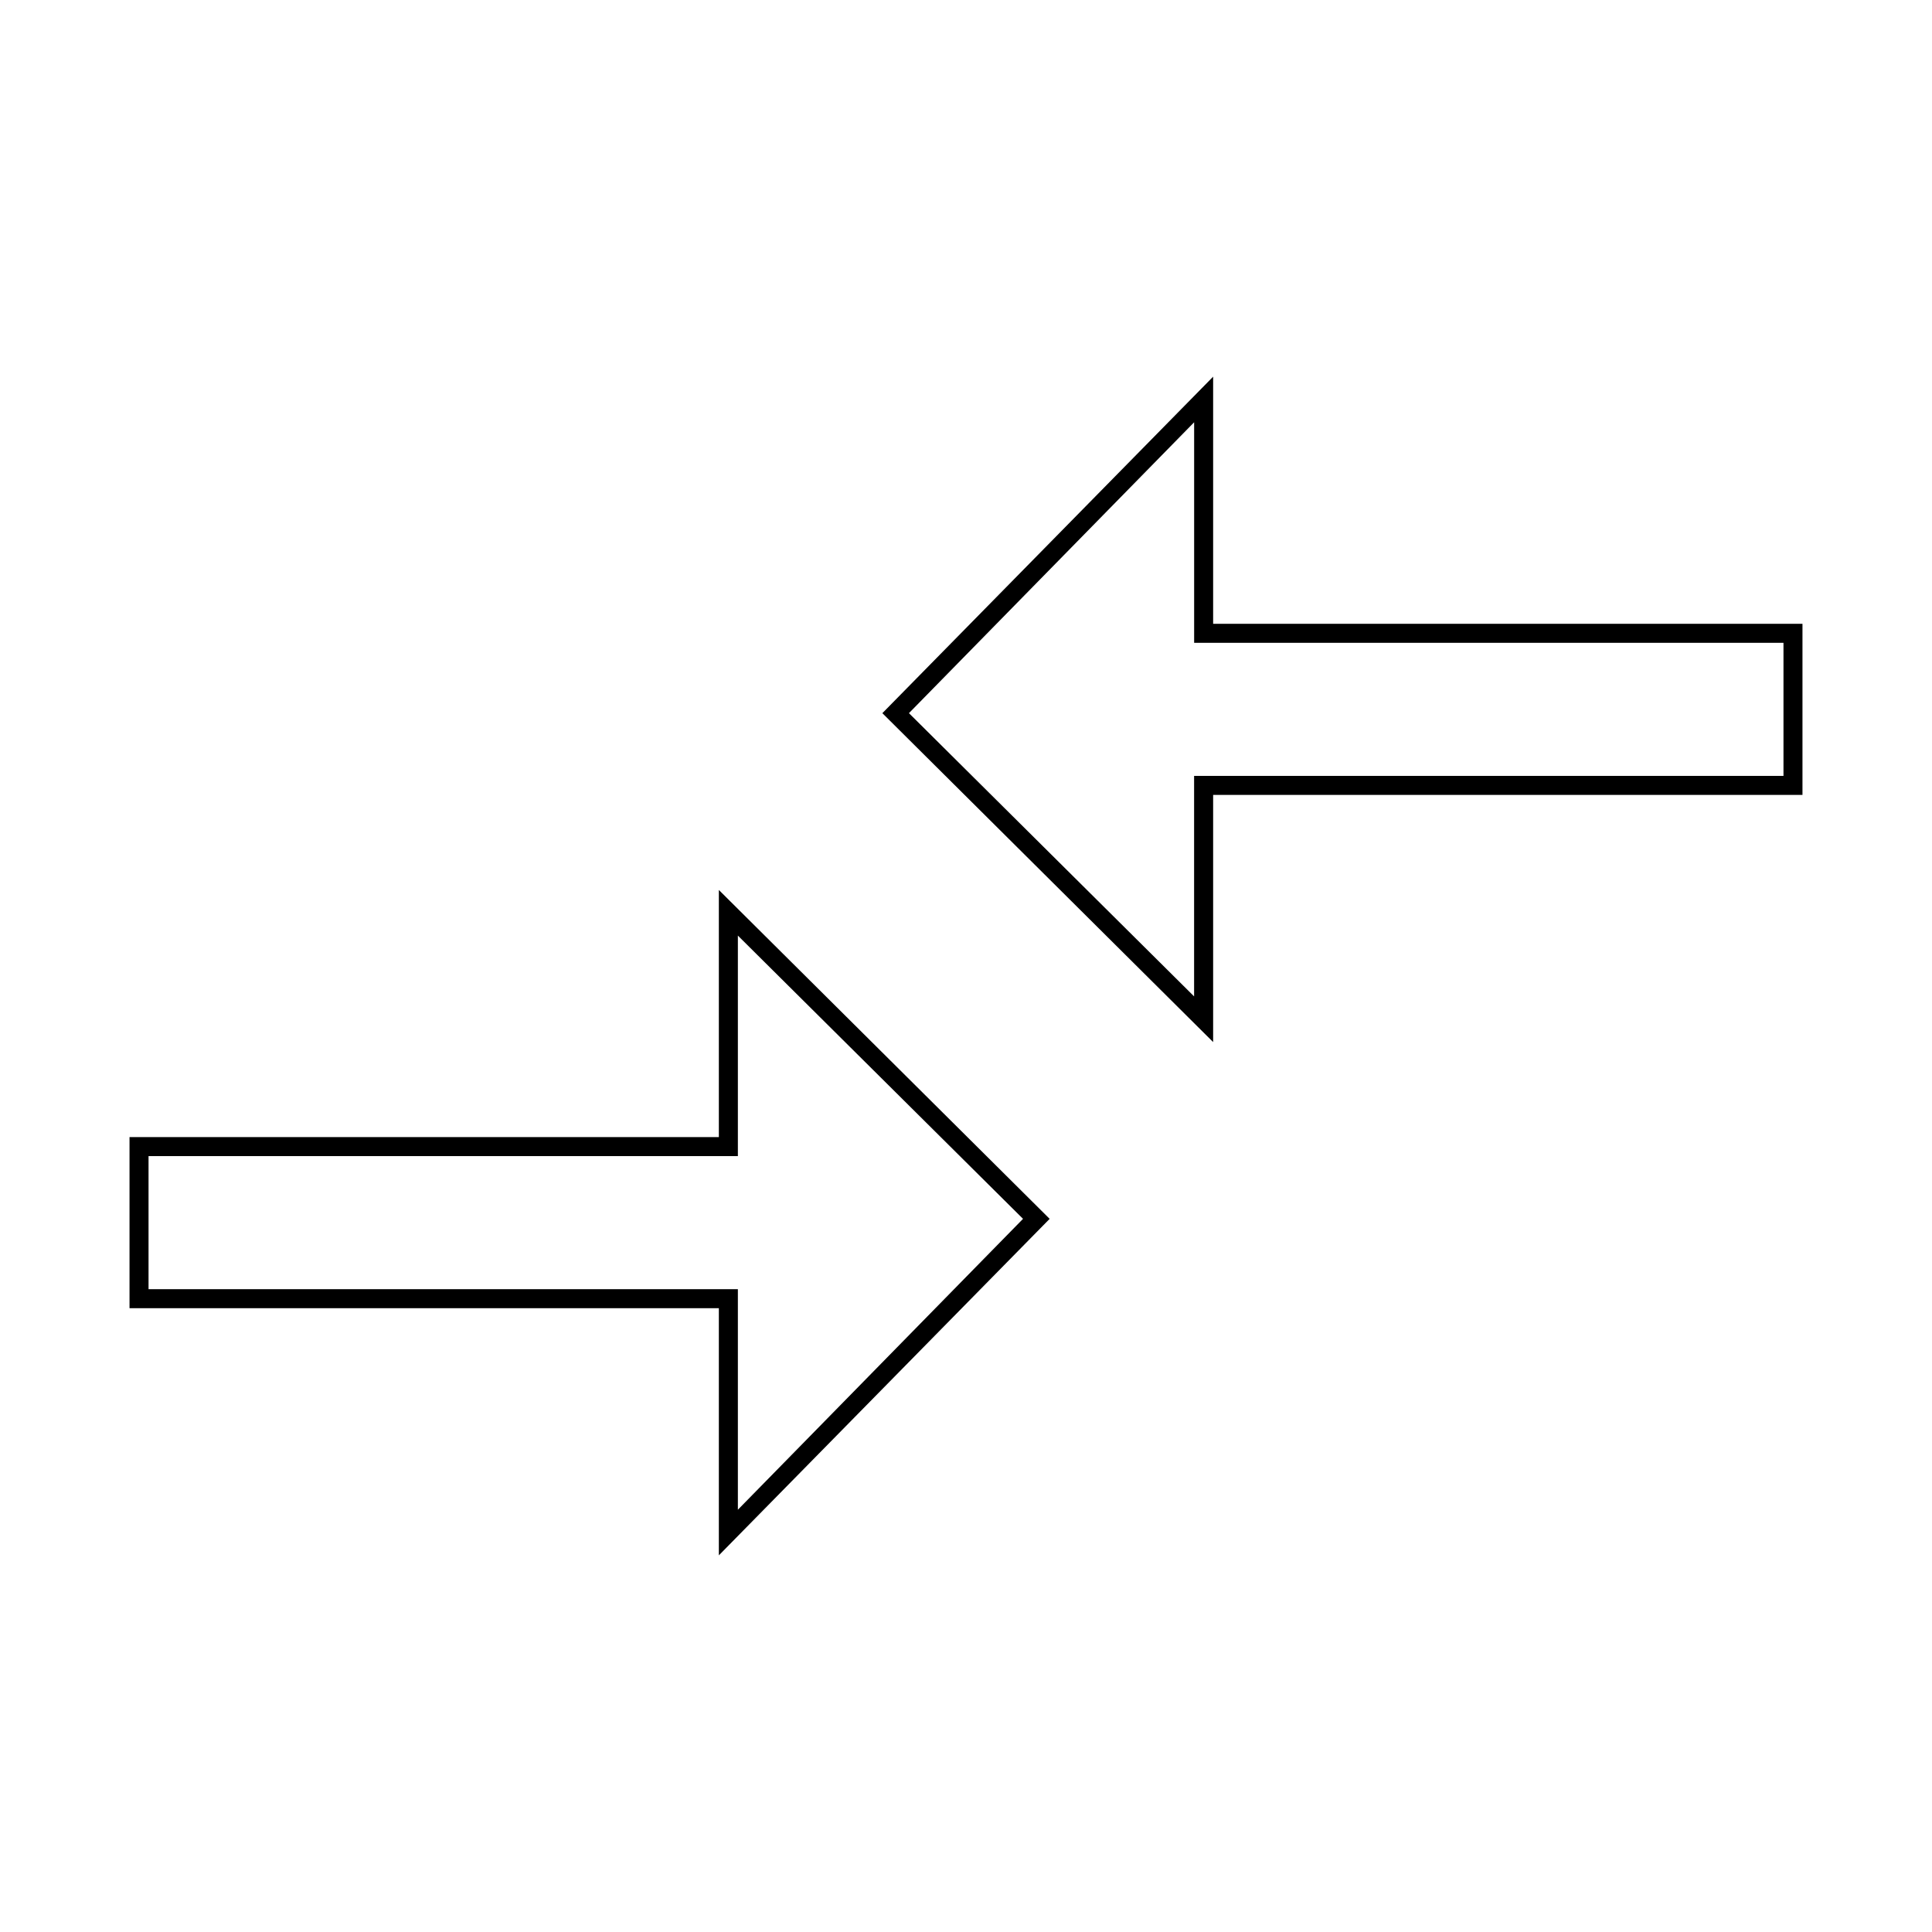
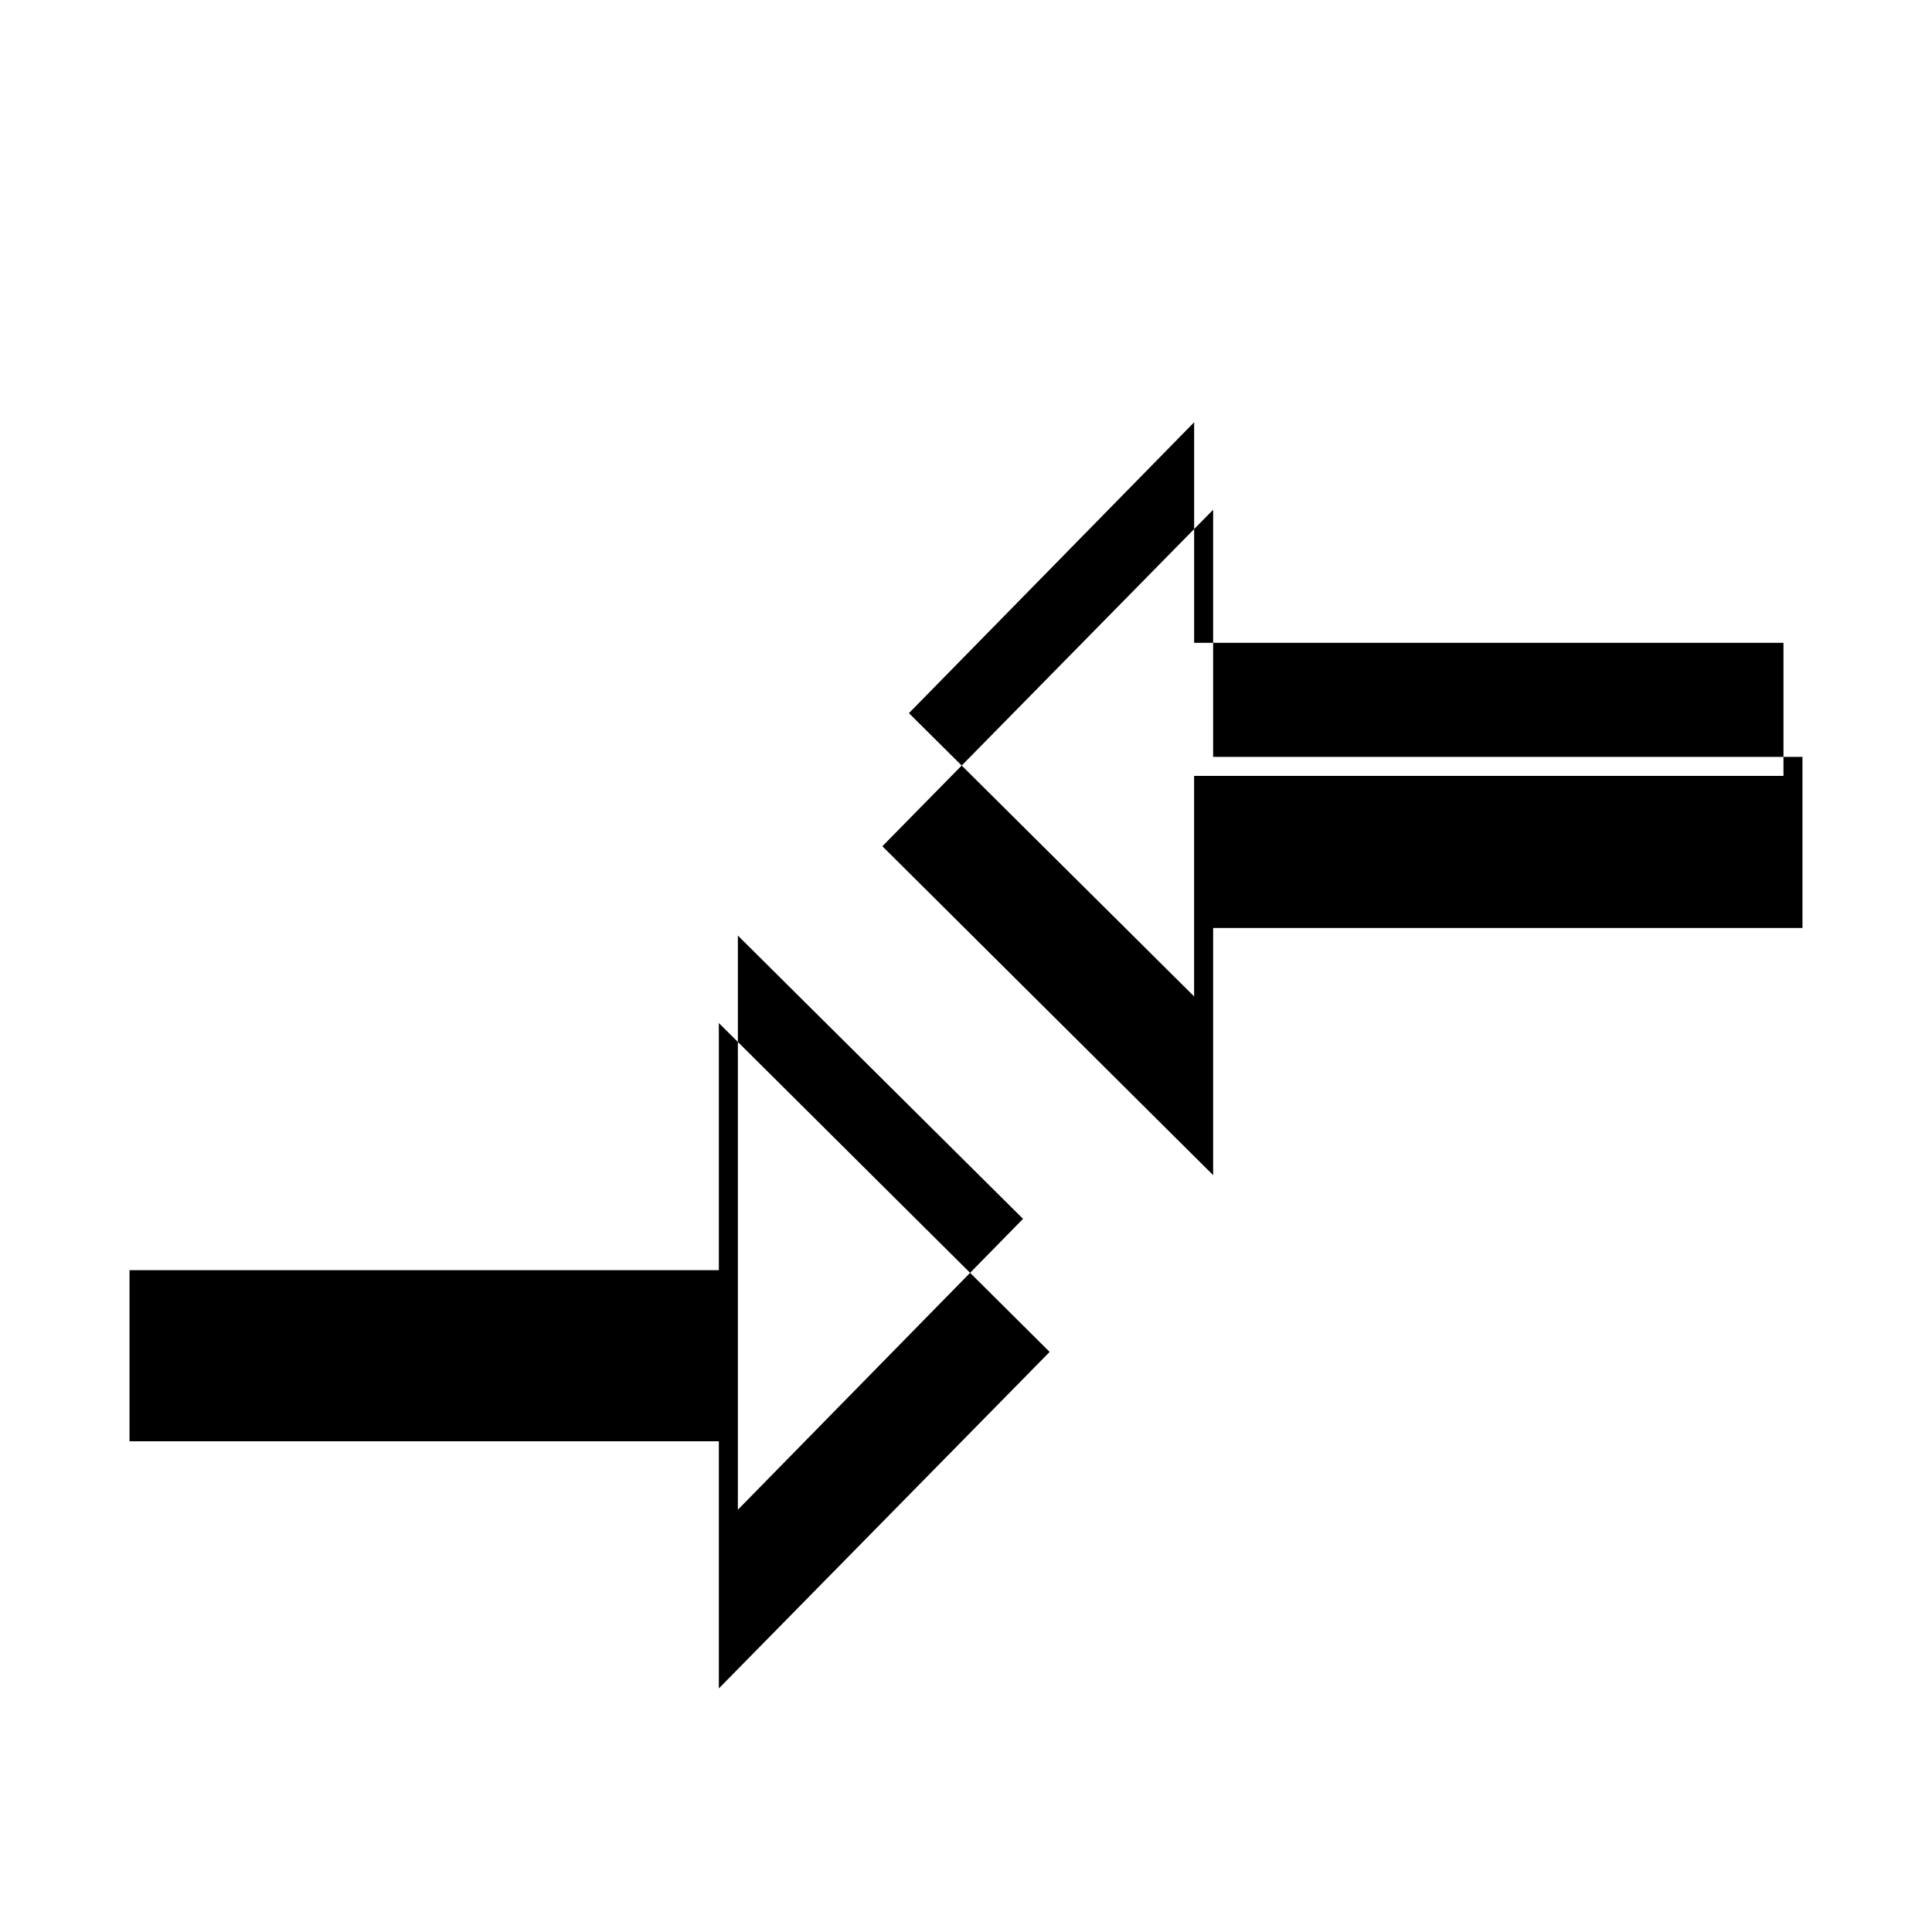
<svg xmlns="http://www.w3.org/2000/svg" fill="#000000" width="800px" height="800px" version="1.1" viewBox="144 144 512 512">
-   <path d="m460.46 255.91v58.441h156.18v35.266h-156.19v58.441l-75.57-75.066 75.574-77.082m-120.91 136.03 75.57 75.066-75.57 77.086v-58.445h-156.18v-35.266h156.18v-58.441m125.95-148.12-87.66 89.176 87.66 87.16v-65.496h156.18v-45.344h-156.18zm-130.99 136.03v65.496l-156.18-0.004v45.344h156.18v65.496l87.664-89.176z" />
+   <path d="m460.46 255.91v58.441h156.18v35.266h-156.19v58.441l-75.57-75.066 75.574-77.082m-120.91 136.03 75.57 75.066-75.57 77.086v-58.445h-156.18h156.18v-58.441m125.95-148.12-87.66 89.176 87.66 87.16v-65.496h156.18v-45.344h-156.18zm-130.99 136.03v65.496l-156.18-0.004v45.344h156.18v65.496l87.664-89.176z" />
</svg>